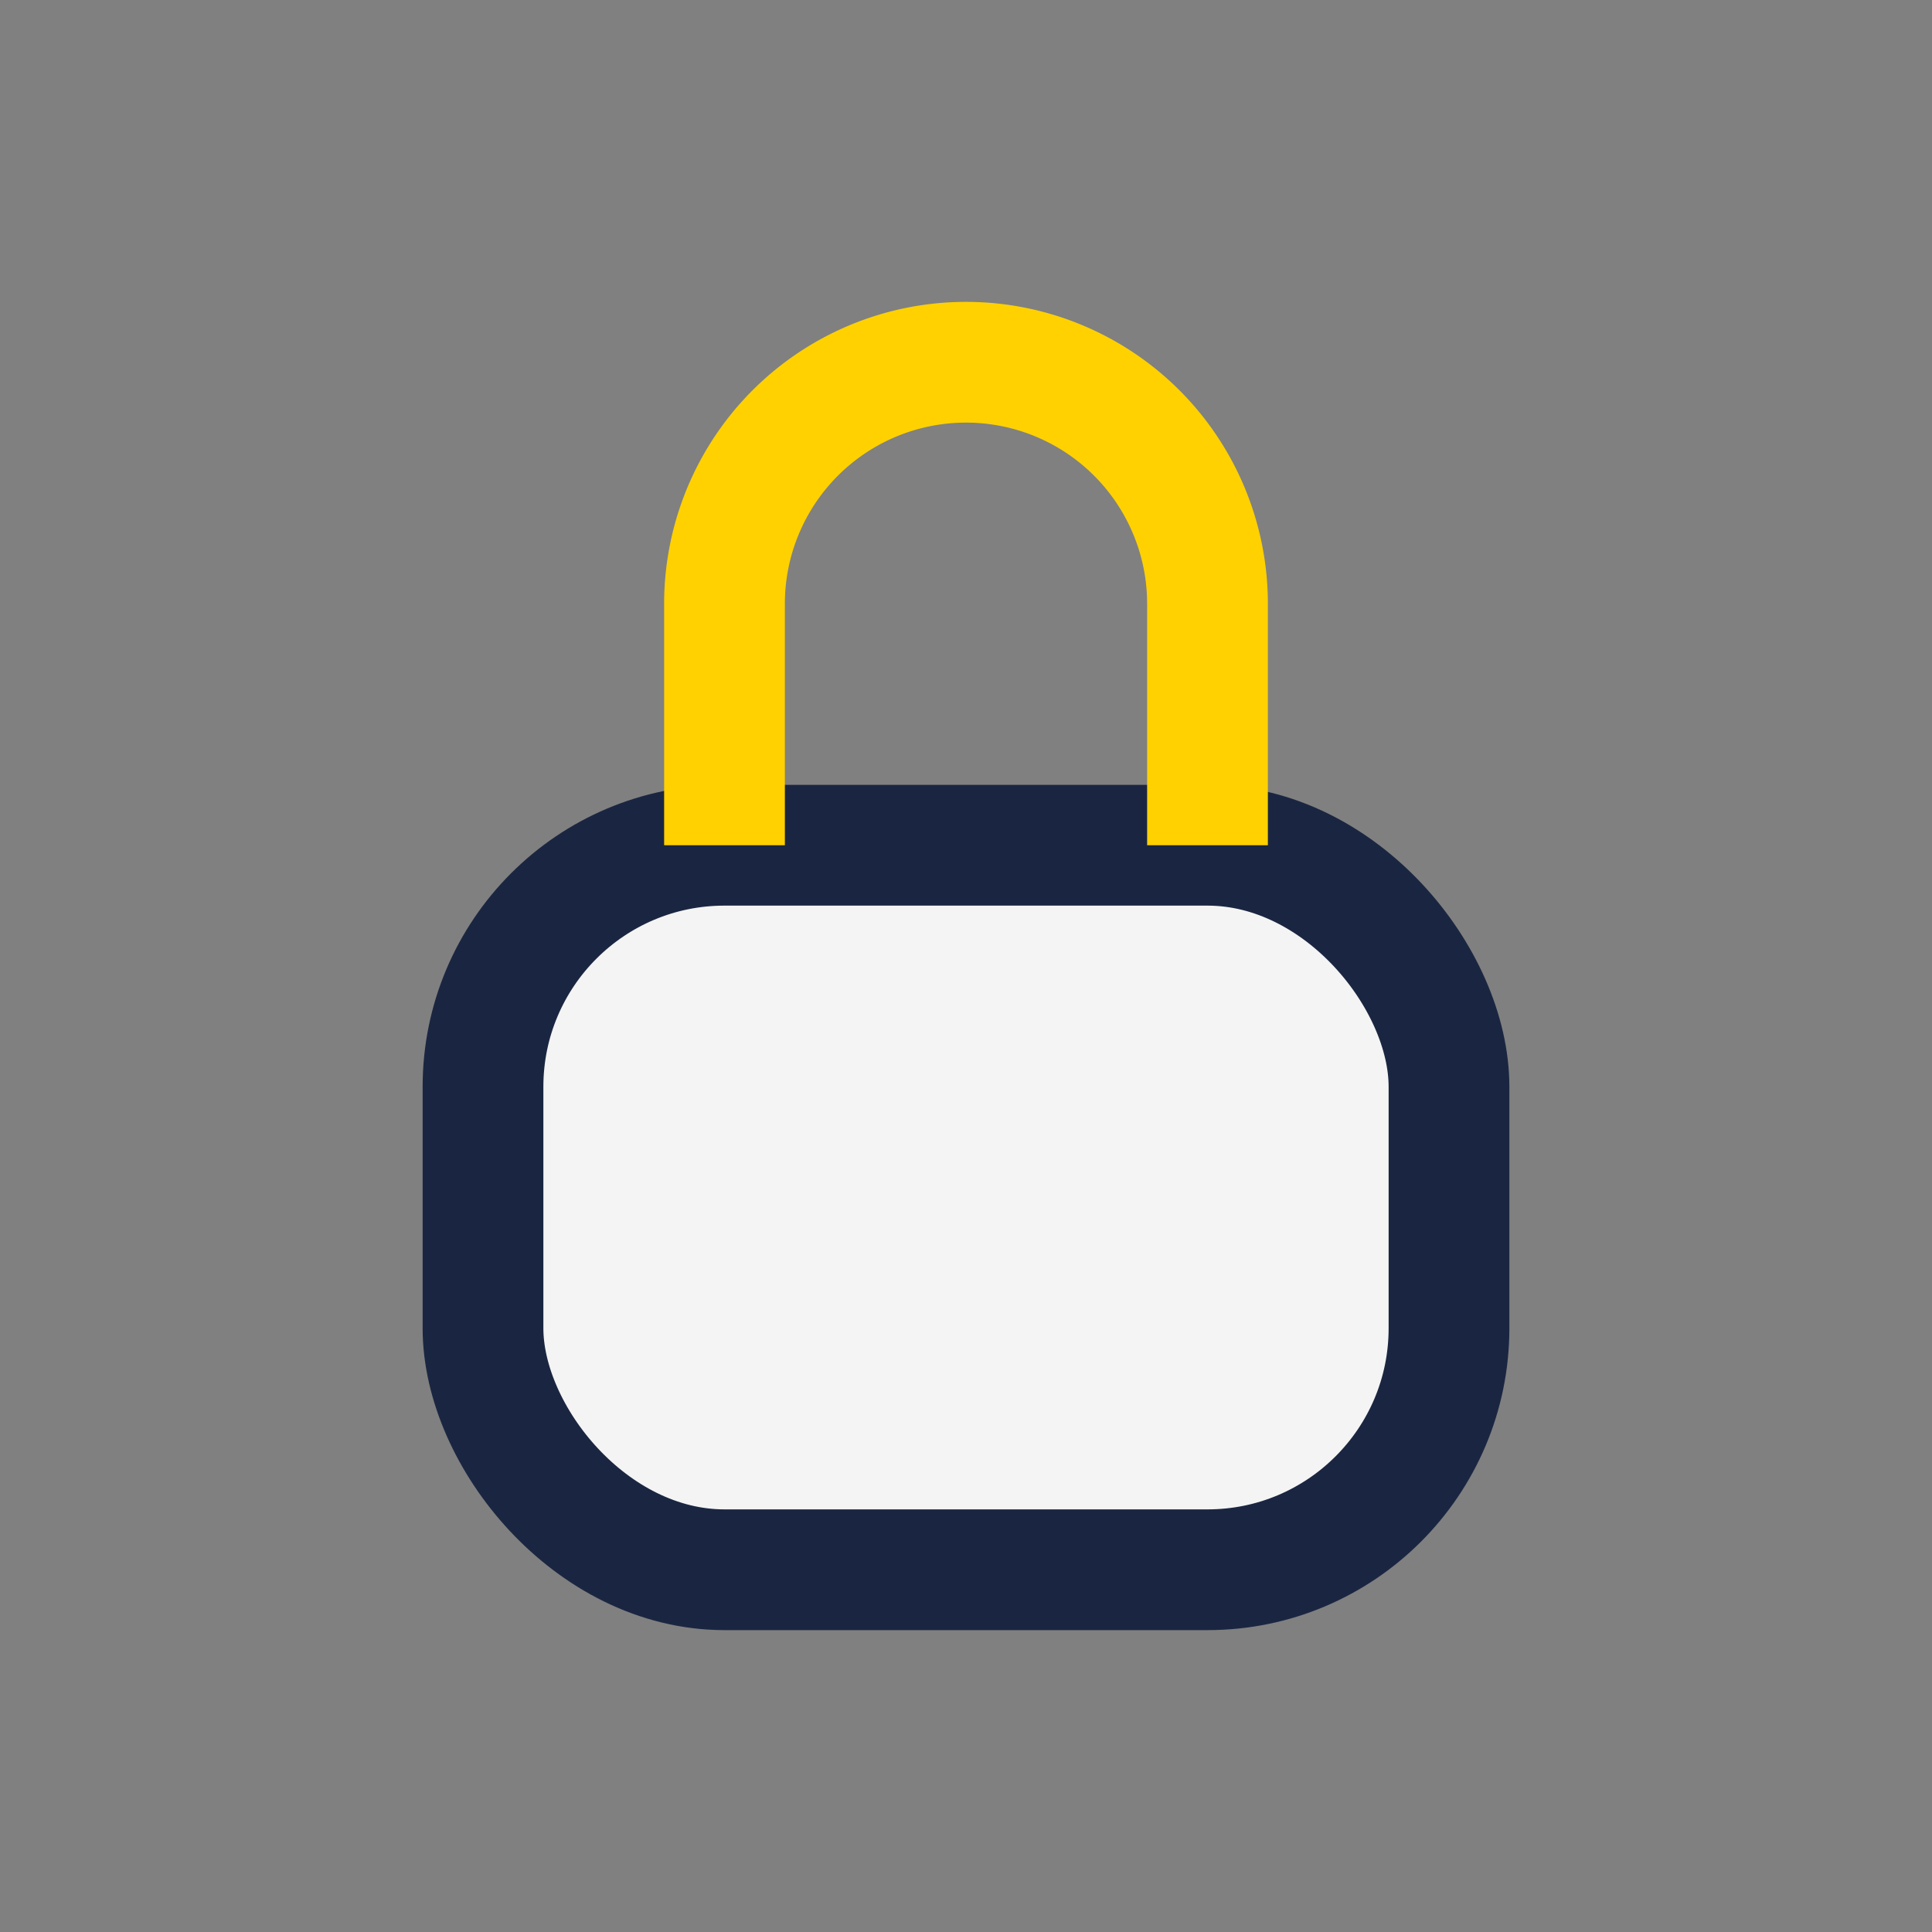
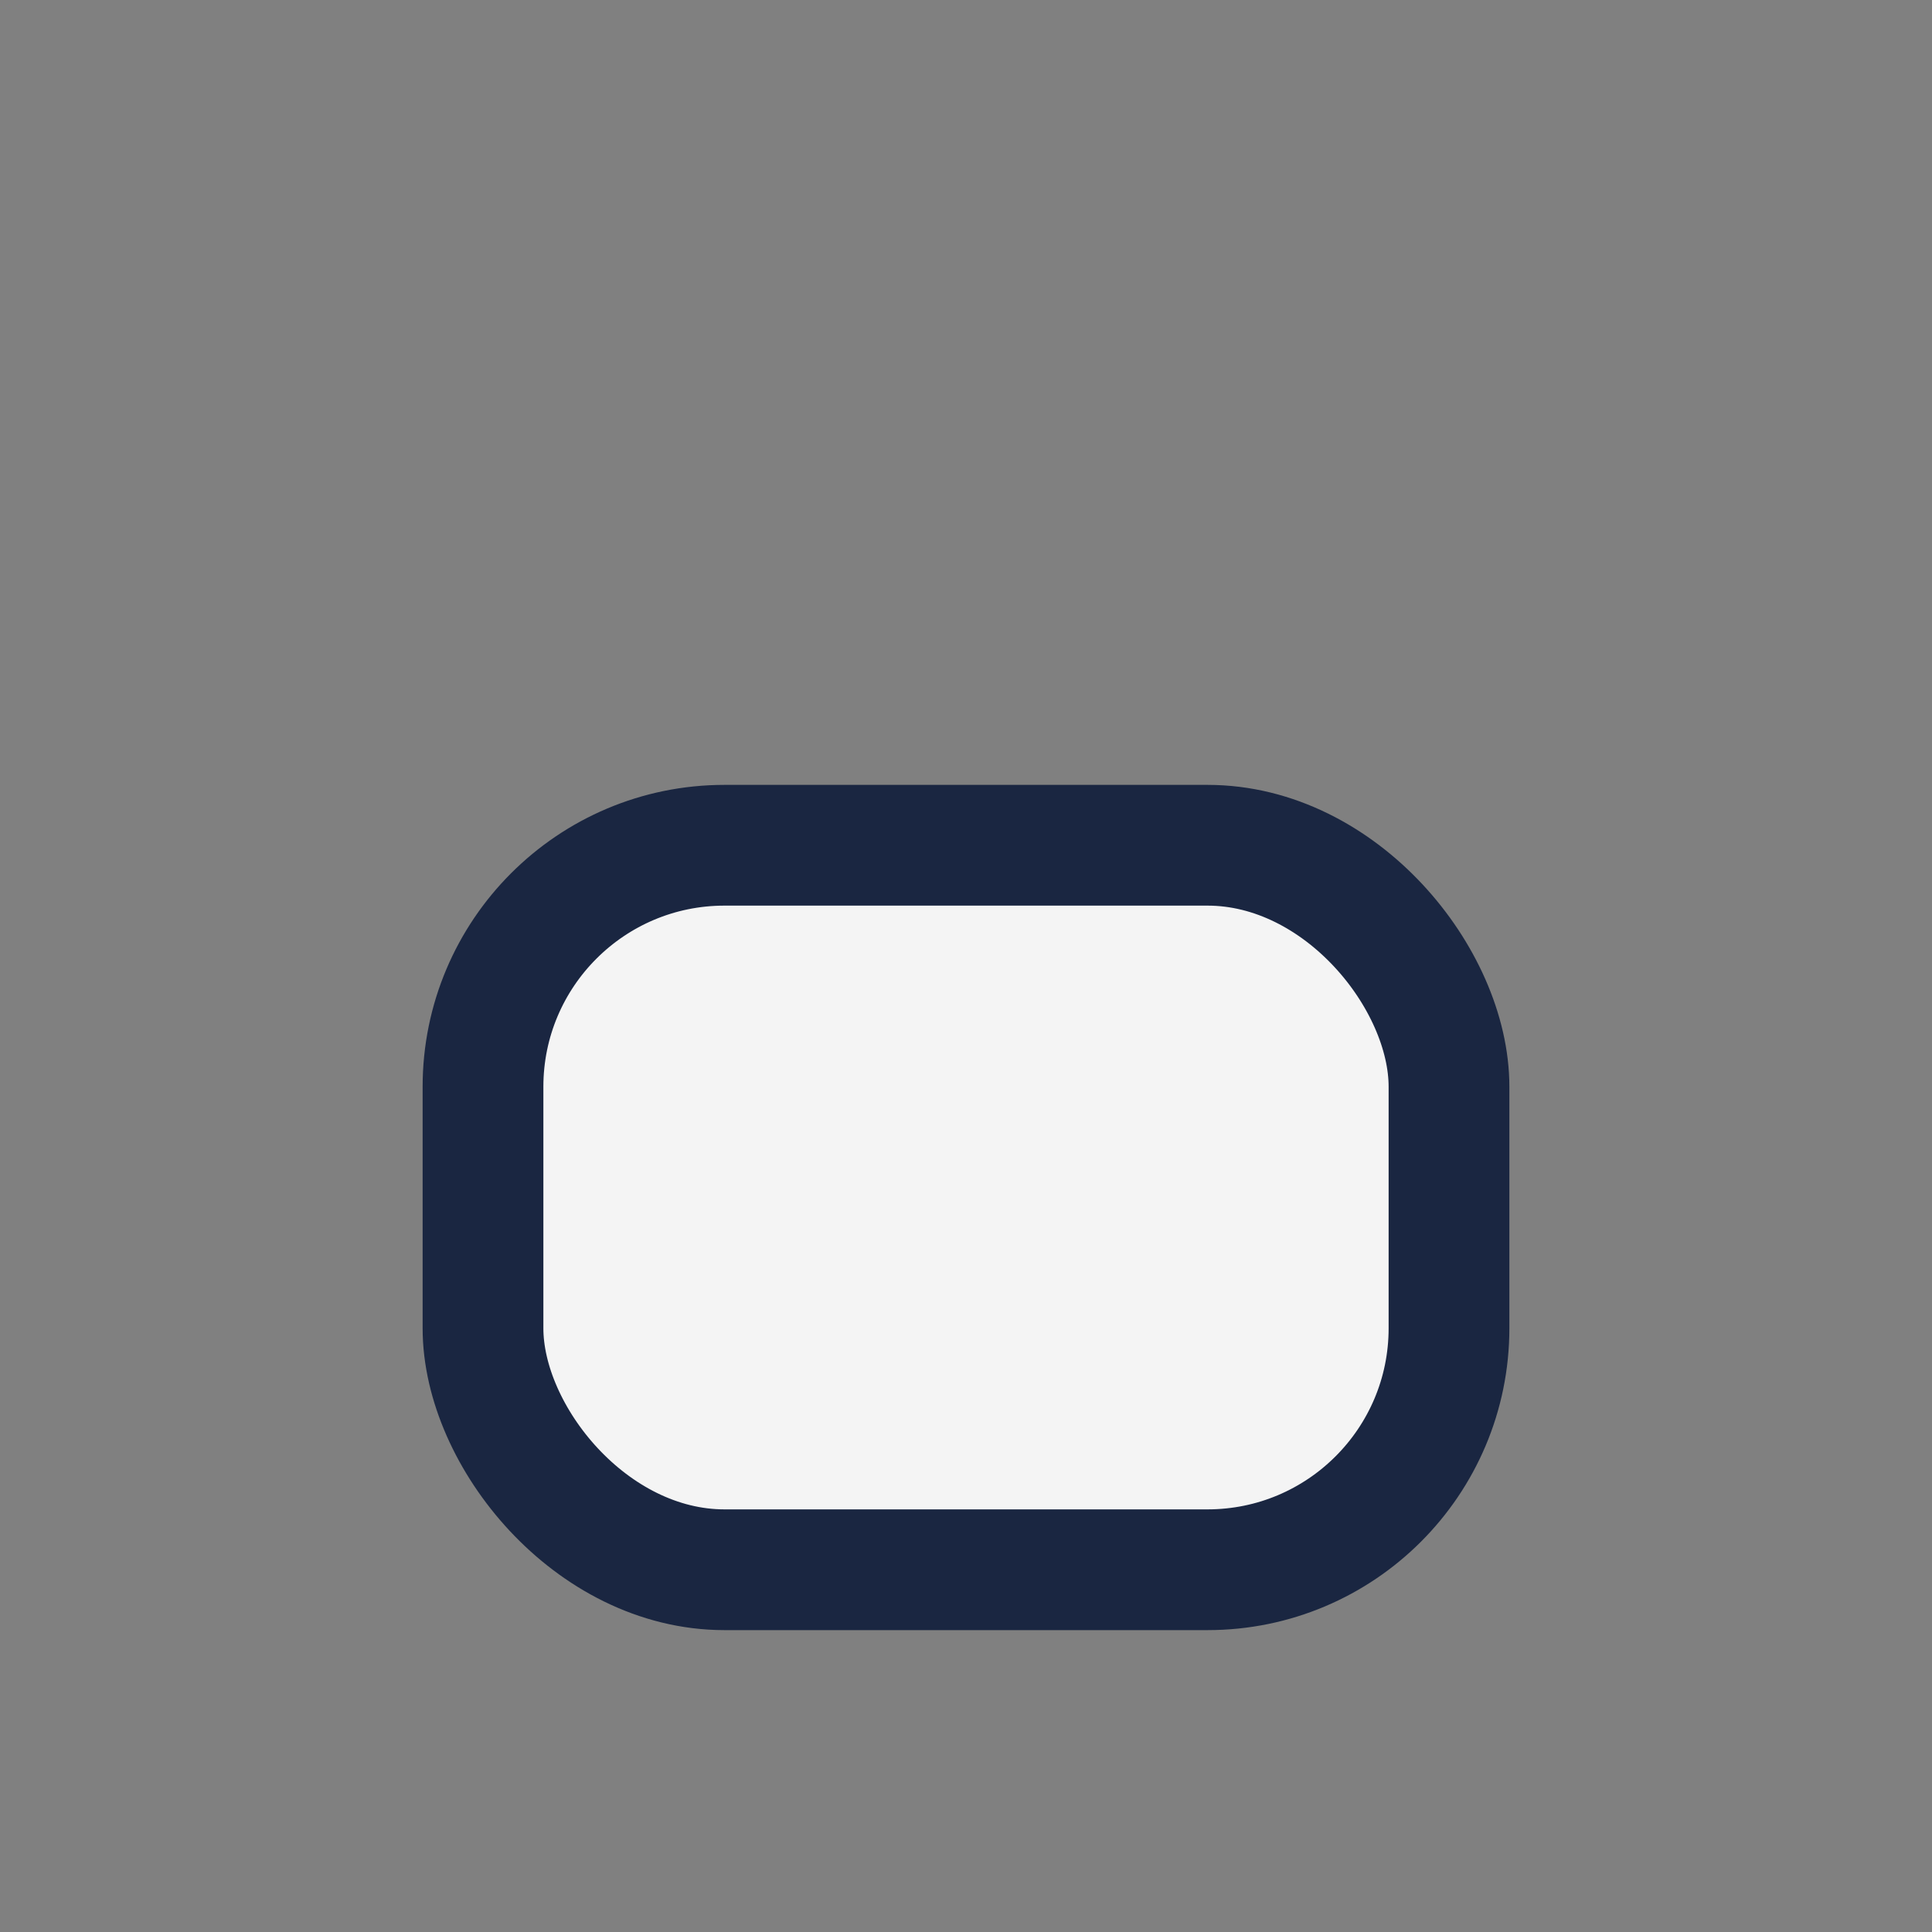
<svg xmlns="http://www.w3.org/2000/svg" width="32" height="32" viewBox="0 0 32 32">
  <rect x="0" y="0" width="32" height="32" fill="#808080" stroke="none" />
  <rect x="8" y="14" width="16" height="12" rx="4" fill="#F4F4F4" stroke="#1A2641" stroke-width="2" />
-   <path d="M12 14v-4a4 4 0 118 0v4" stroke="#FFD100" stroke-width="2" fill="none" />
</svg>